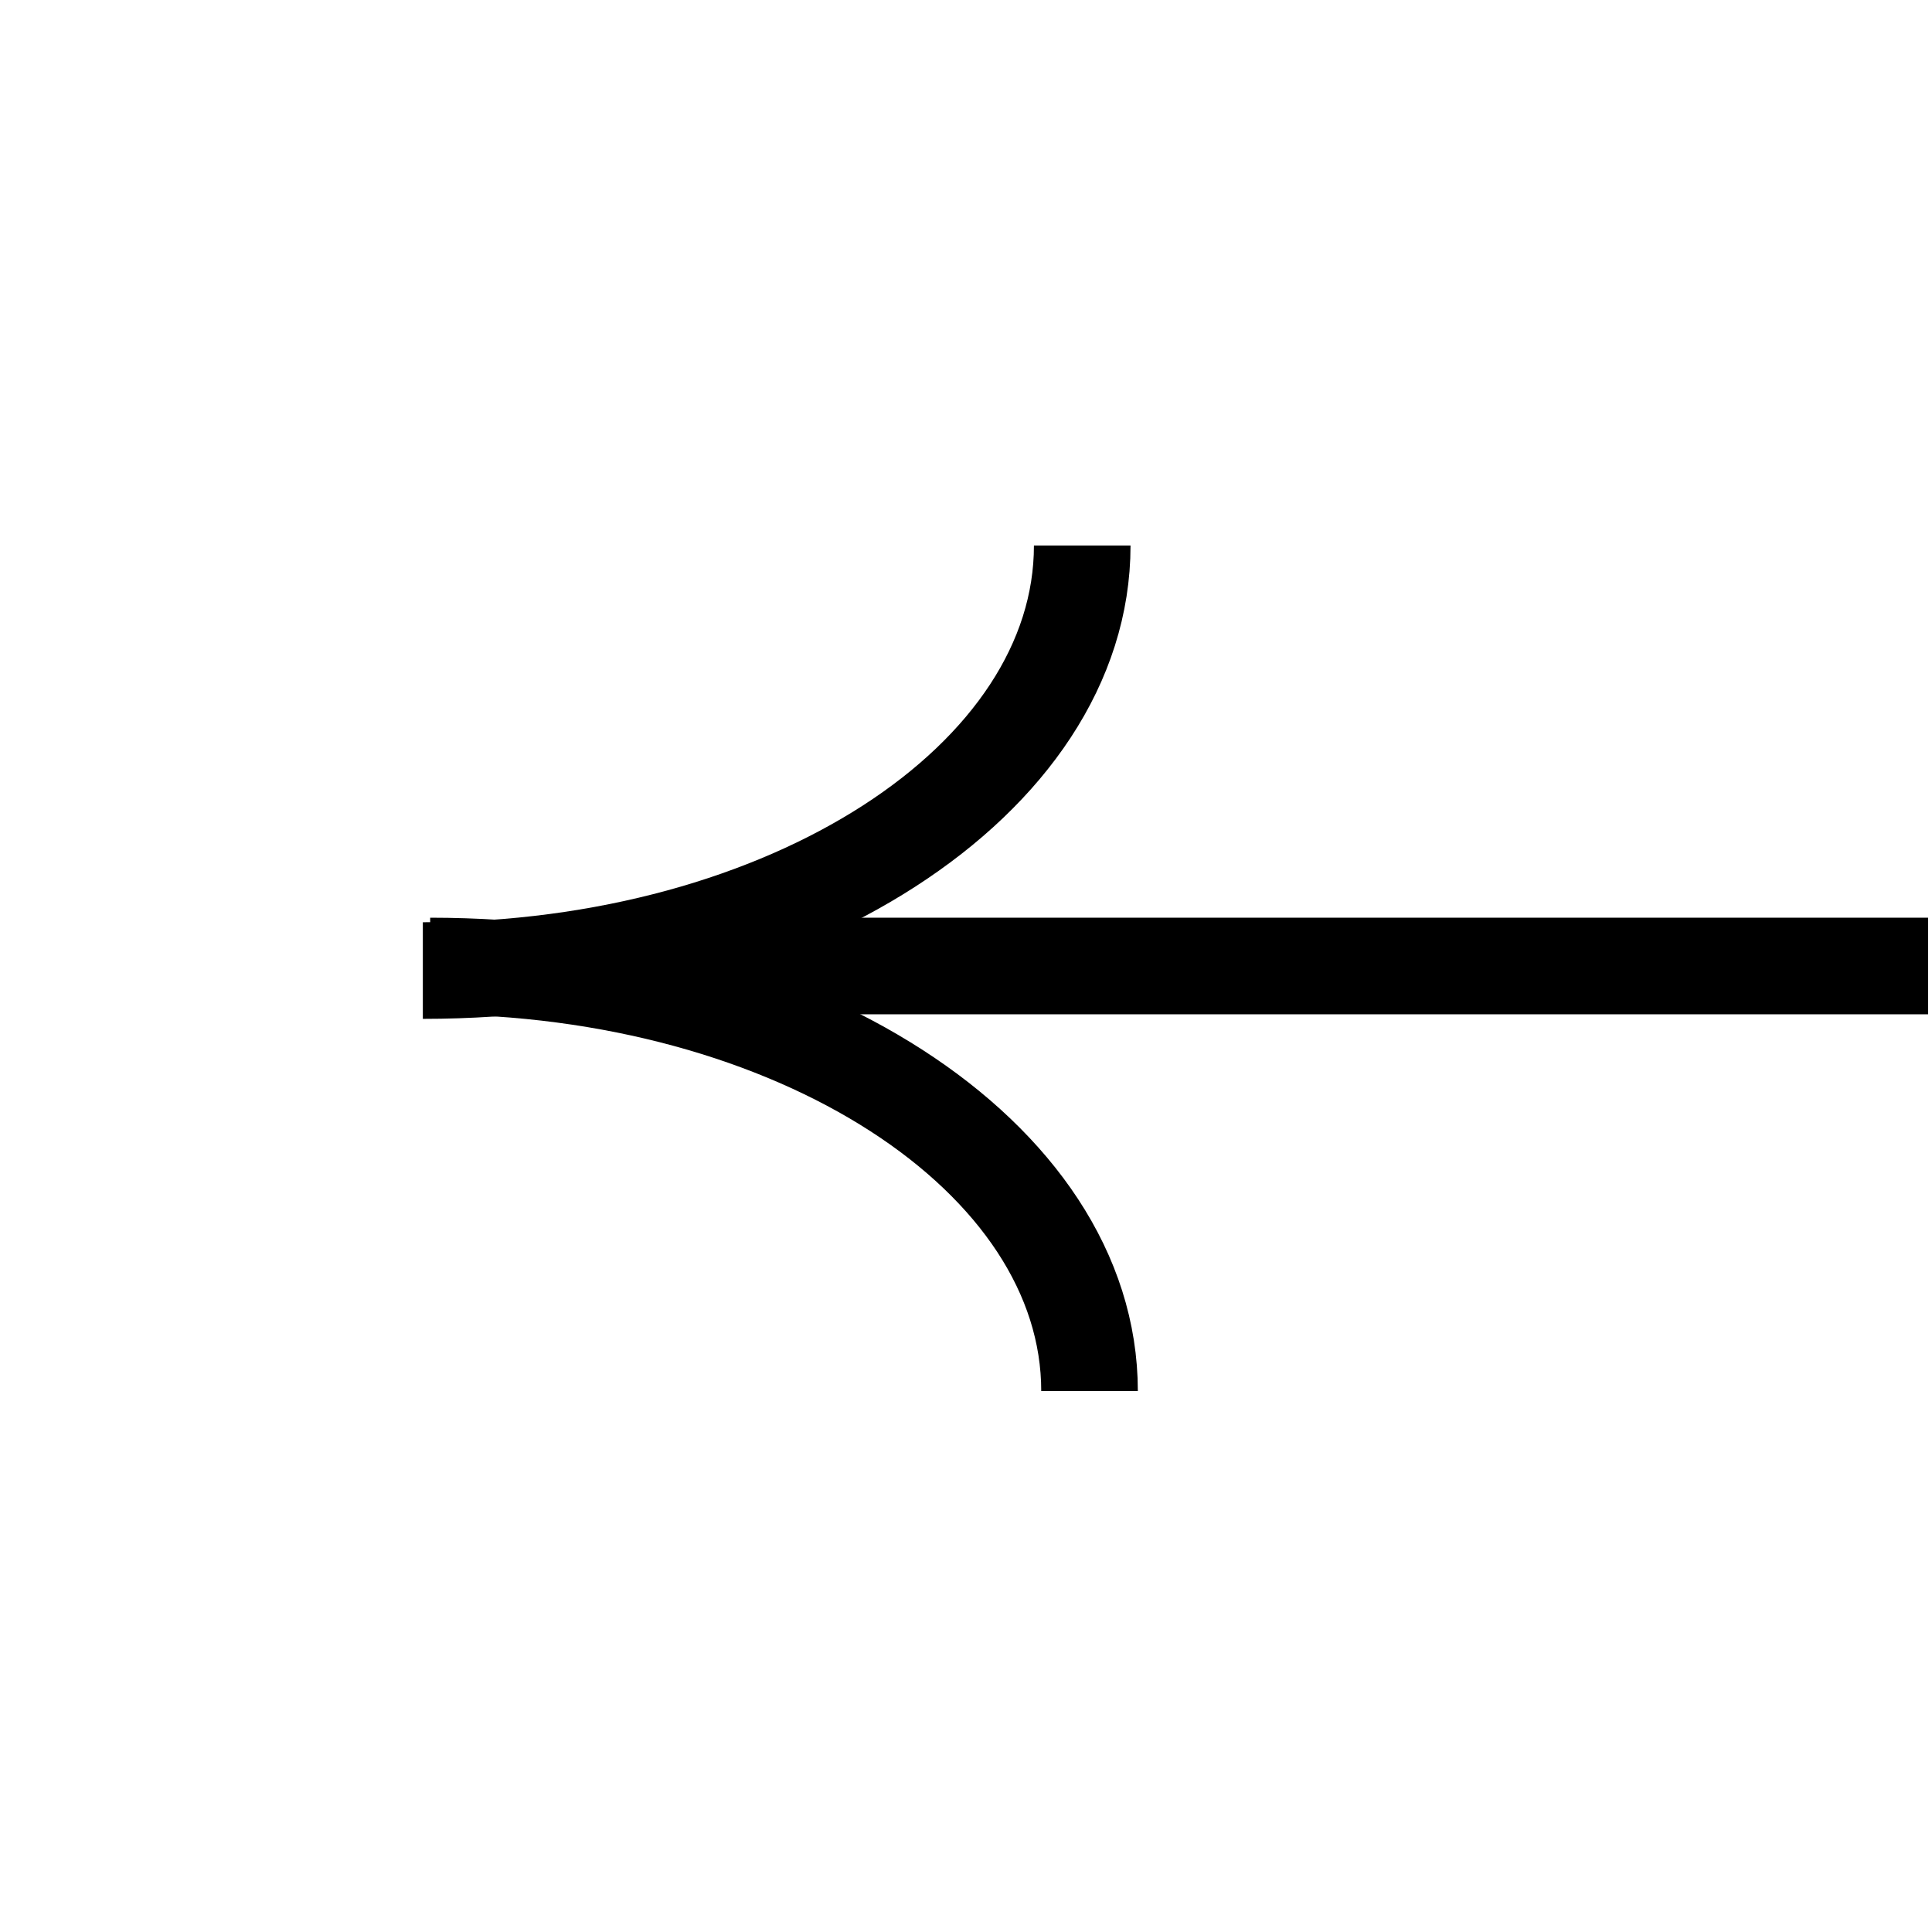
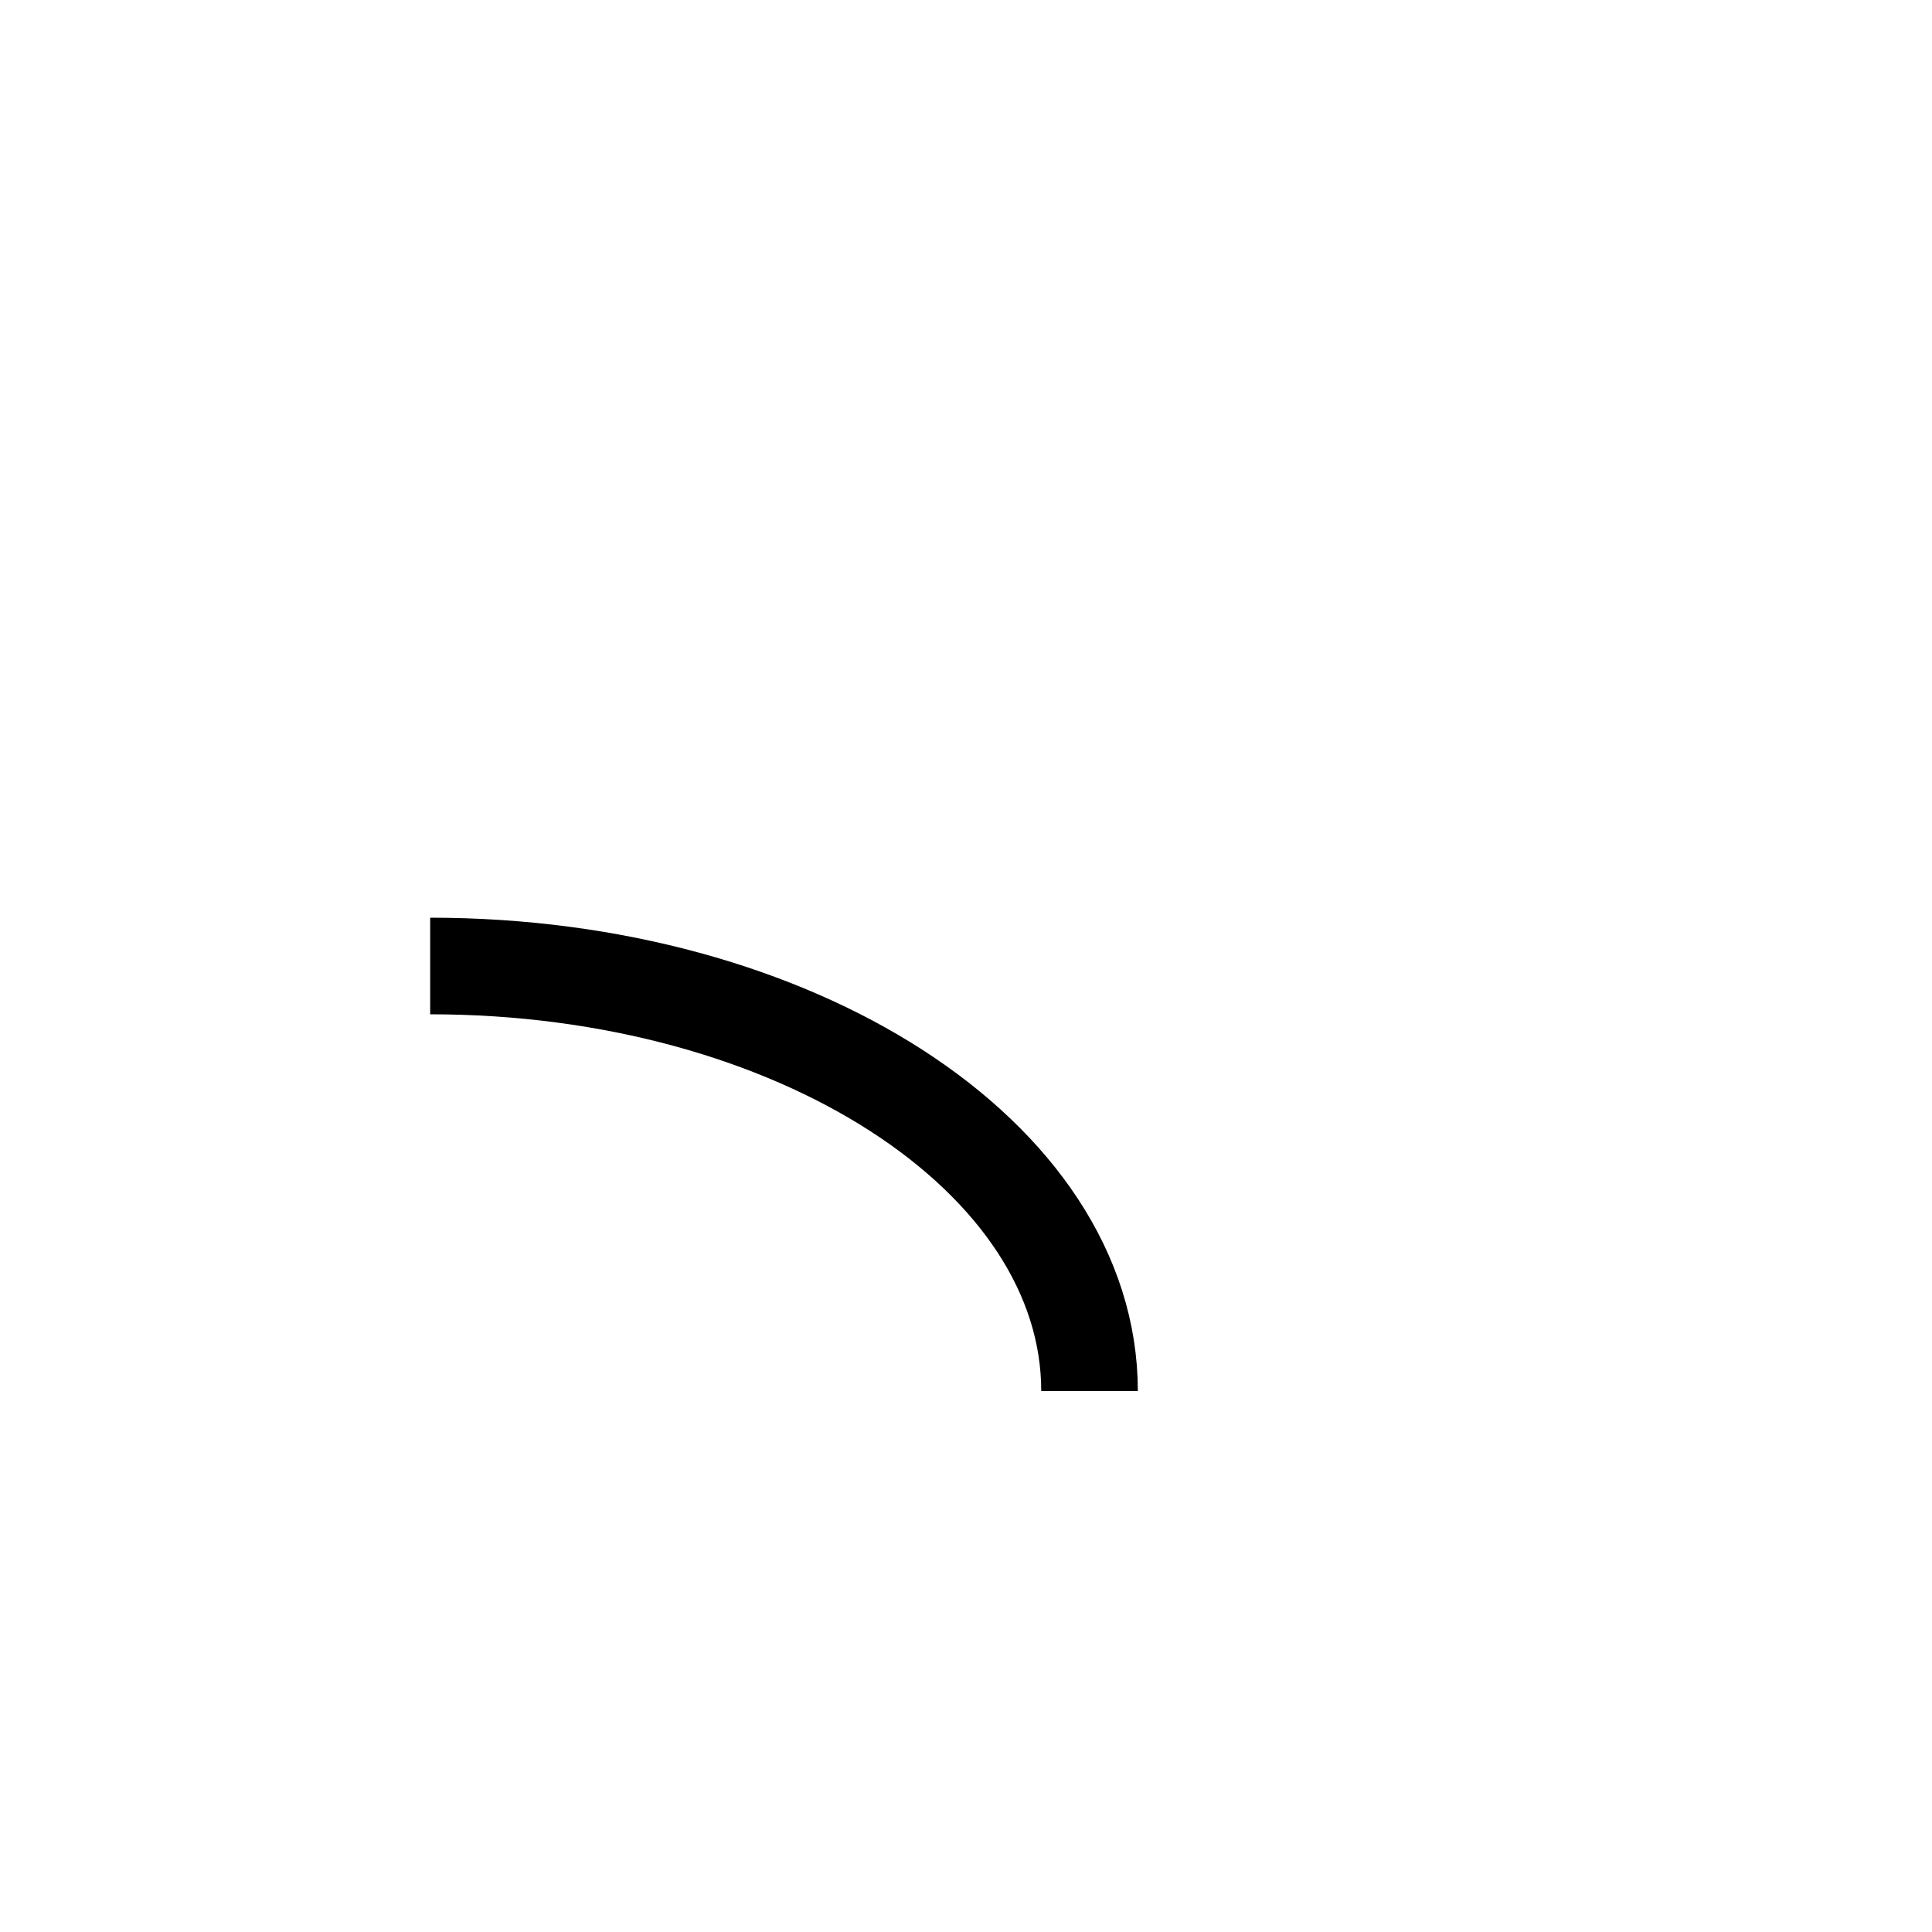
<svg xmlns="http://www.w3.org/2000/svg" width="50" height="50" viewBox="0 0 50 50" fill="none">
-   <path d="M18 25L49.899 25" stroke="black" stroke-width="2.5" />
  <path d="M28.197 36C28.197 29.925 20.557 25 11.133 25" stroke="black" stroke-width="2.5" />
-   <path d="M10.943 25.118C20.368 25.118 28.008 20.193 28.008 14.118" stroke="black" stroke-width="2.5" />
</svg>